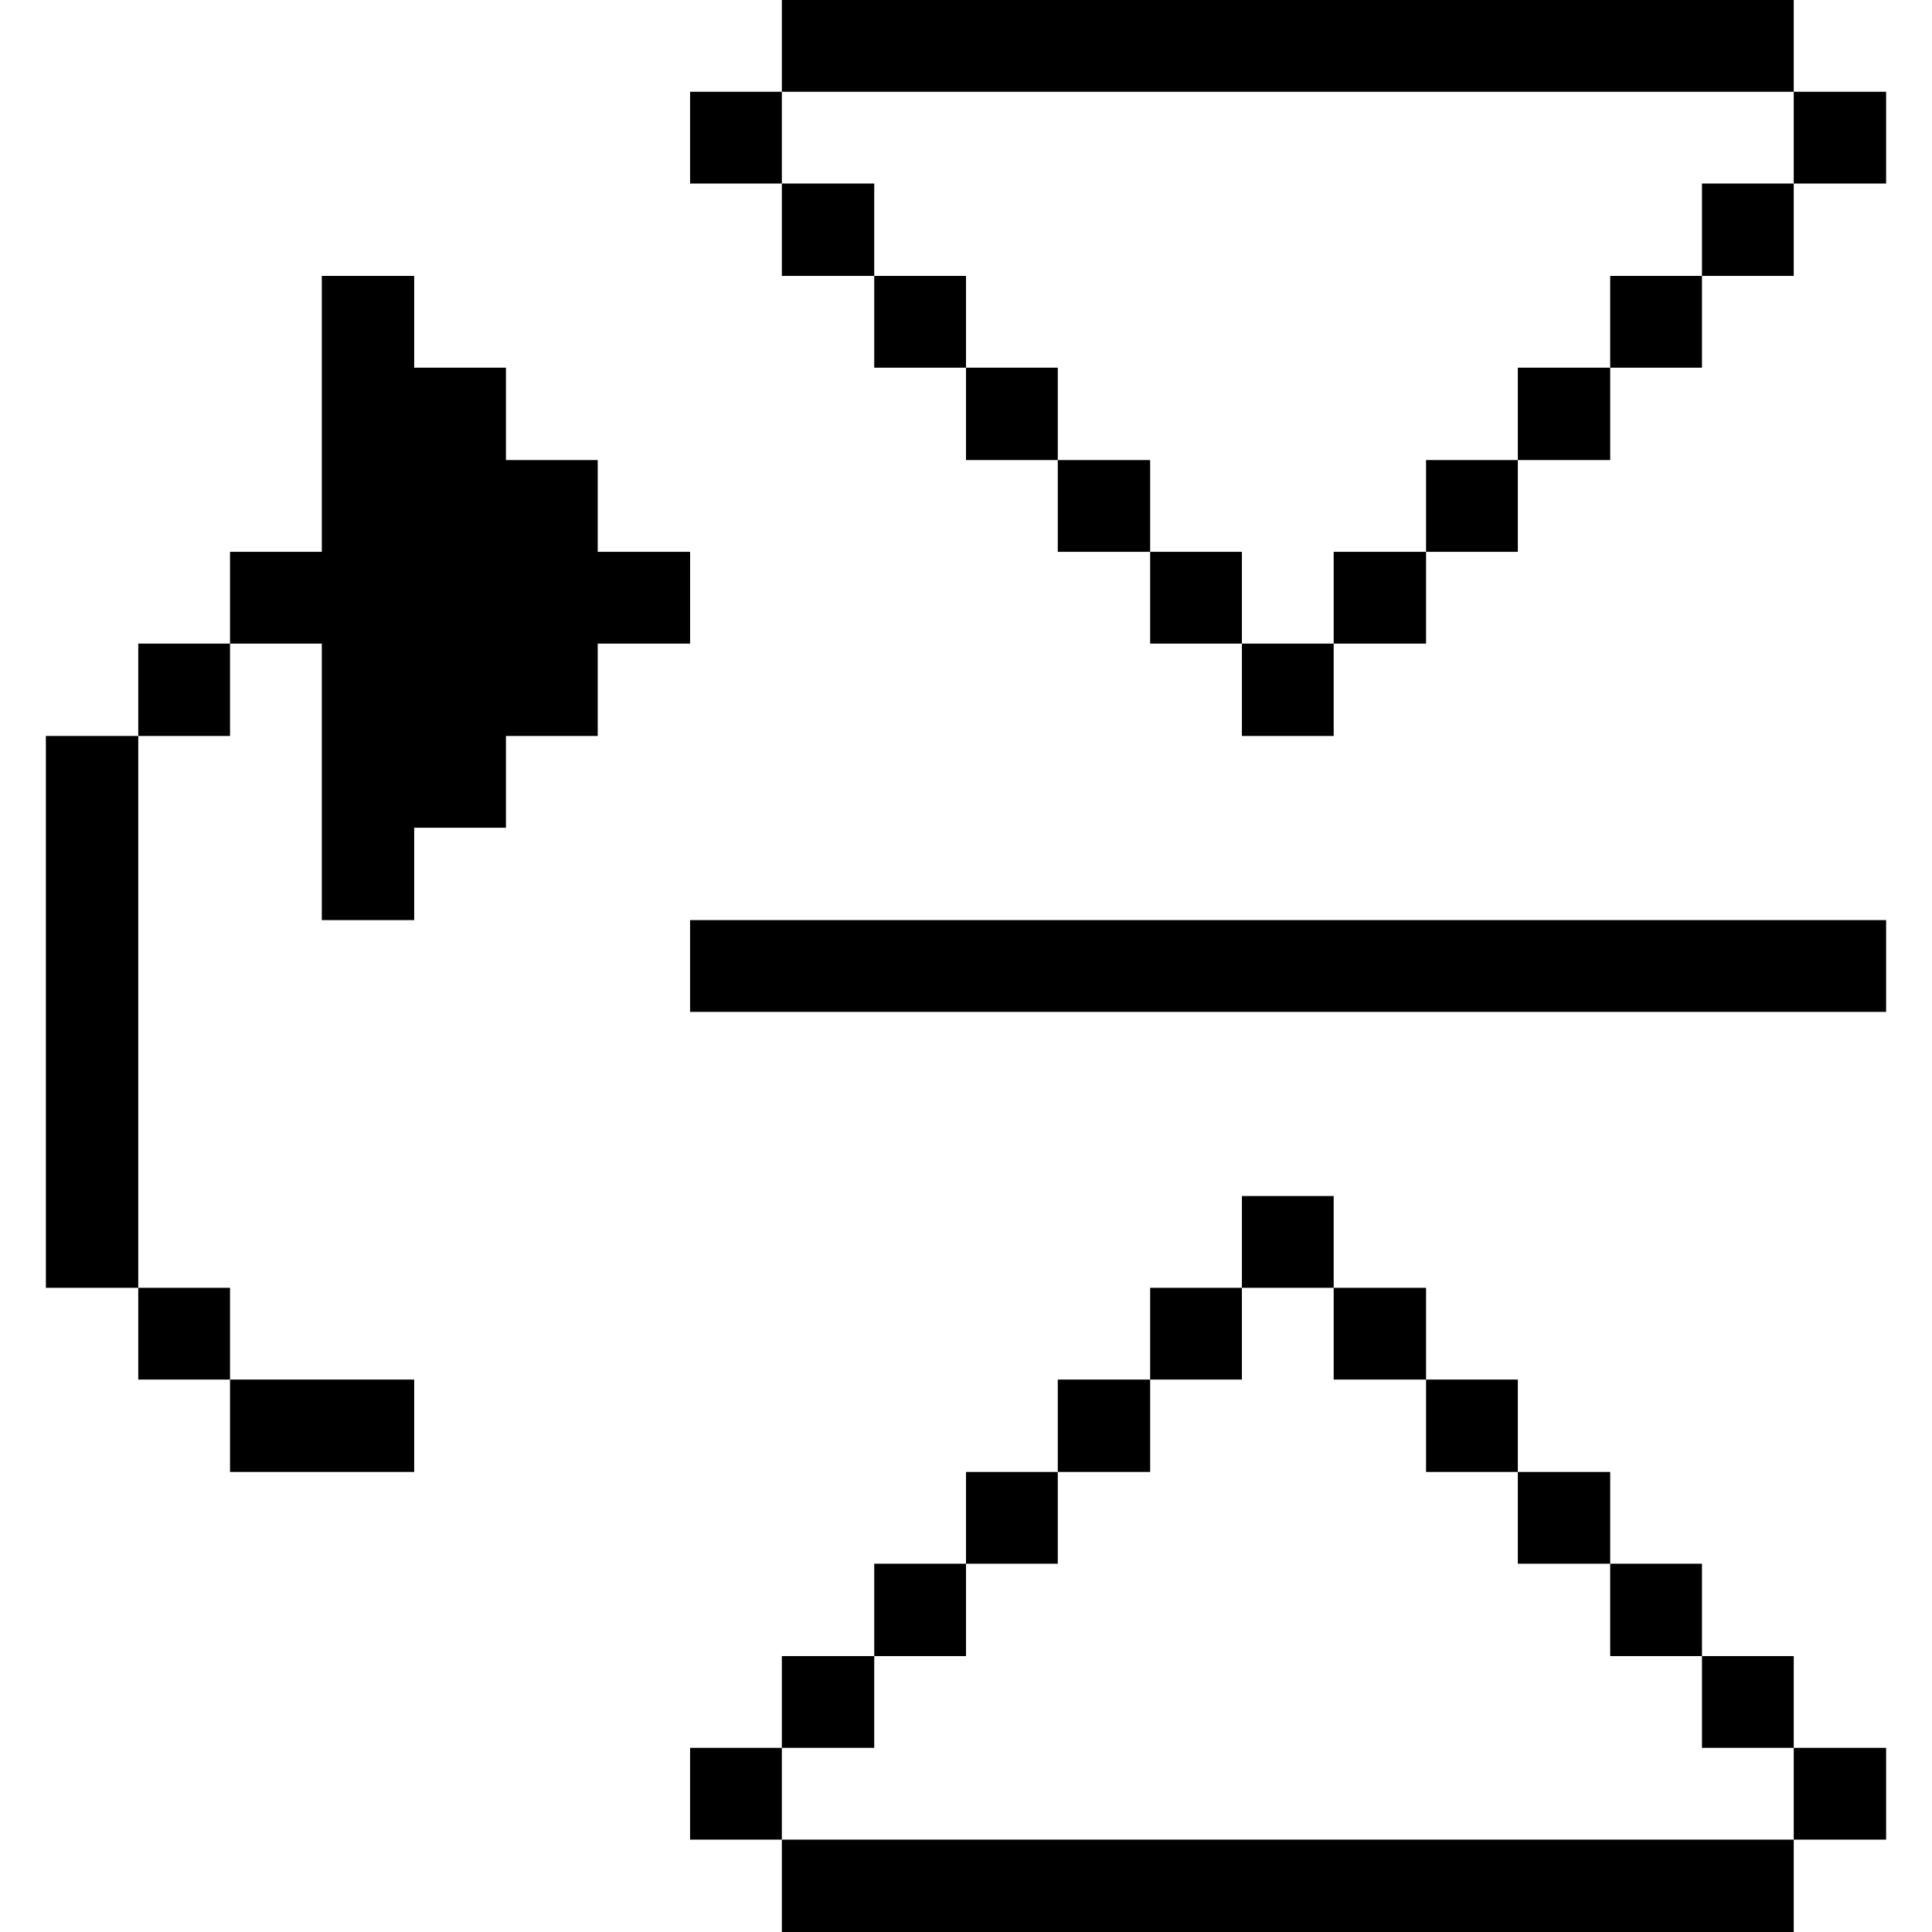
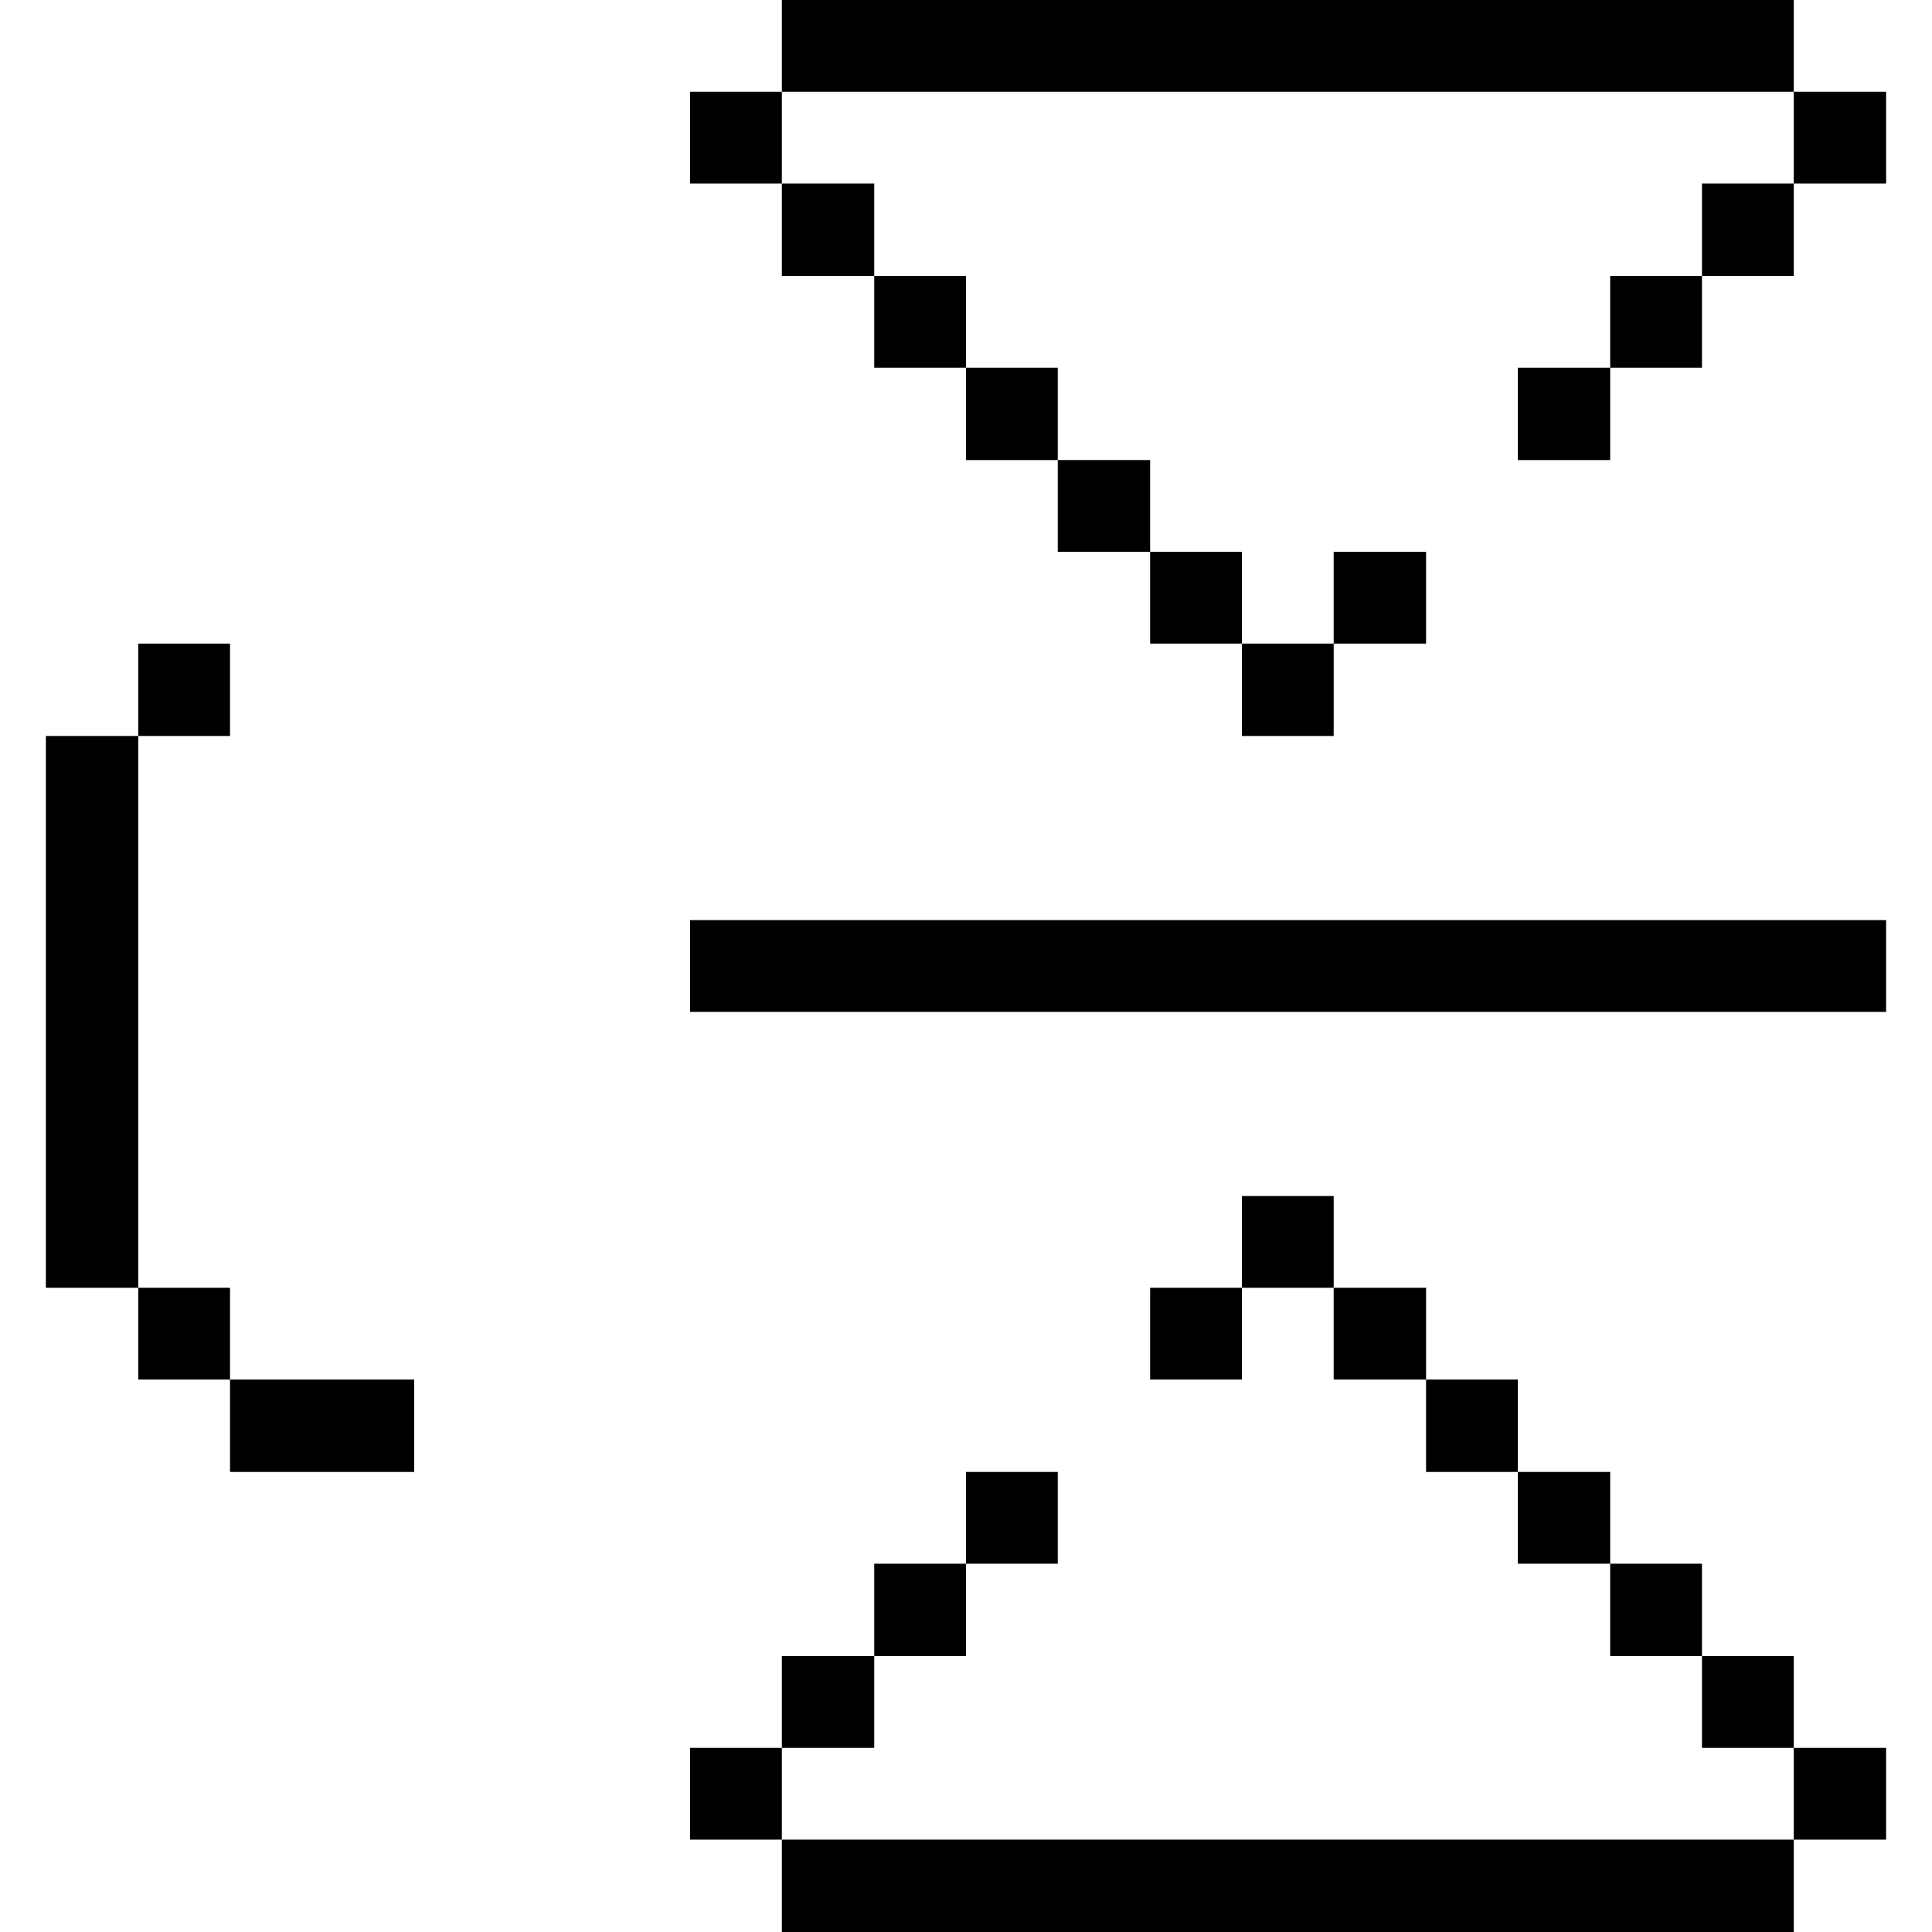
<svg xmlns="http://www.w3.org/2000/svg" viewBox="0 0 32 32" id="Interface-Essential-Reflect-Down-Up--Streamline-Pixel">
  <desc>
    Interface Essential Reflect Down Up Streamline Icon: https://streamlinehq.com
  </desc>
  <title>interface-essential-reflect-down-up</title>
  <g>
    <path d="M29.71 1.52h1.53v1.52h-1.53Z" fill="#000000" stroke-width="1" />
    <path d="M29.71 28.95h1.53v1.52h-1.53Z" fill="#000000" stroke-width="1" />
    <path d="M28.19 3.04h1.52v1.53h-1.52Z" fill="#000000" stroke-width="1" />
    <path d="M11.43 15.24h19.81v1.52H11.43Z" fill="#000000" stroke-width="1" />
    <path d="M28.19 27.43h1.52v1.52h-1.52Z" fill="#000000" stroke-width="1" />
    <path d="M12.95 0h16.76v1.52H12.95Z" fill="#000000" stroke-width="1" />
    <path d="M26.67 4.57h1.52v1.52h-1.52Z" fill="#000000" stroke-width="1" />
    <path d="M26.67 25.9h1.52v1.53h-1.52Z" fill="#000000" stroke-width="1" />
    <path d="M25.14 6.09h1.53v1.53h-1.53Z" fill="#000000" stroke-width="1" />
    <path d="M25.14 24.38h1.53v1.52h-1.53Z" fill="#000000" stroke-width="1" />
-     <path d="M23.62 7.62h1.52v1.52h-1.52Z" fill="#000000" stroke-width="1" />
    <path d="M23.62 22.85h1.52v1.53h-1.52Z" fill="#000000" stroke-width="1" />
    <path d="M22.09 9.14h1.53v1.52h-1.53Z" fill="#000000" stroke-width="1" />
    <path d="M22.09 21.33h1.53v1.52h-1.53Z" fill="#000000" stroke-width="1" />
    <path d="M20.57 10.66h1.52v1.53h-1.52Z" fill="#000000" stroke-width="1" />
    <path d="M20.57 19.81h1.52v1.52h-1.52Z" fill="#000000" stroke-width="1" />
    <path d="M19.05 9.14h1.52v1.52h-1.52Z" fill="#000000" stroke-width="1" />
    <path d="M19.05 21.33h1.52v1.52h-1.52Z" fill="#000000" stroke-width="1" />
    <path d="M17.52 7.62h1.53v1.52h-1.53Z" fill="#000000" stroke-width="1" />
-     <path d="M17.52 22.85h1.53v1.53h-1.53Z" fill="#000000" stroke-width="1" />
    <path d="M16 6.09h1.52v1.53H16Z" fill="#000000" stroke-width="1" />
    <path d="M16 24.38h1.52v1.52H16Z" fill="#000000" stroke-width="1" />
    <path d="M14.48 4.57H16v1.52h-1.52Z" fill="#000000" stroke-width="1" />
    <path d="M14.48 25.9H16v1.53h-1.52Z" fill="#000000" stroke-width="1" />
    <path d="M12.95 30.47h16.76V32H12.95Z" fill="#000000" stroke-width="1" />
    <path d="M12.95 3.04h1.53v1.53h-1.53Z" fill="#000000" stroke-width="1" />
    <path d="M12.95 27.43h1.53v1.52h-1.53Z" fill="#000000" stroke-width="1" />
    <path d="M11.43 1.52h1.52v1.52h-1.52Z" fill="#000000" stroke-width="1" />
    <path d="M11.43 28.95h1.52v1.52h-1.52Z" fill="#000000" stroke-width="1" />
-     <path d="m5.33 15.24 1.53 0 0 -1.53 1.52 0 0 -1.52 1.52 0 0 -1.53 1.53 0 0 -1.52 -1.53 0 0 -1.52 -1.52 0 0 -1.53 -1.52 0 0 -1.52 -1.53 0 0 4.57 -1.52 0 0 1.52 1.52 0 0 4.58z" fill="#000000" stroke-width="1" />
    <path d="M3.81 22.85h3.05v1.53H3.81Z" fill="#000000" stroke-width="1" />
    <path d="M2.29 10.66h1.52v1.53H2.29Z" fill="#000000" stroke-width="1" />
    <path d="M2.29 21.33h1.52v1.52H2.29Z" fill="#000000" stroke-width="1" />
    <path d="M0.76 12.19h1.53v9.14H0.76Z" fill="#000000" stroke-width="1" />
  </g>
</svg>